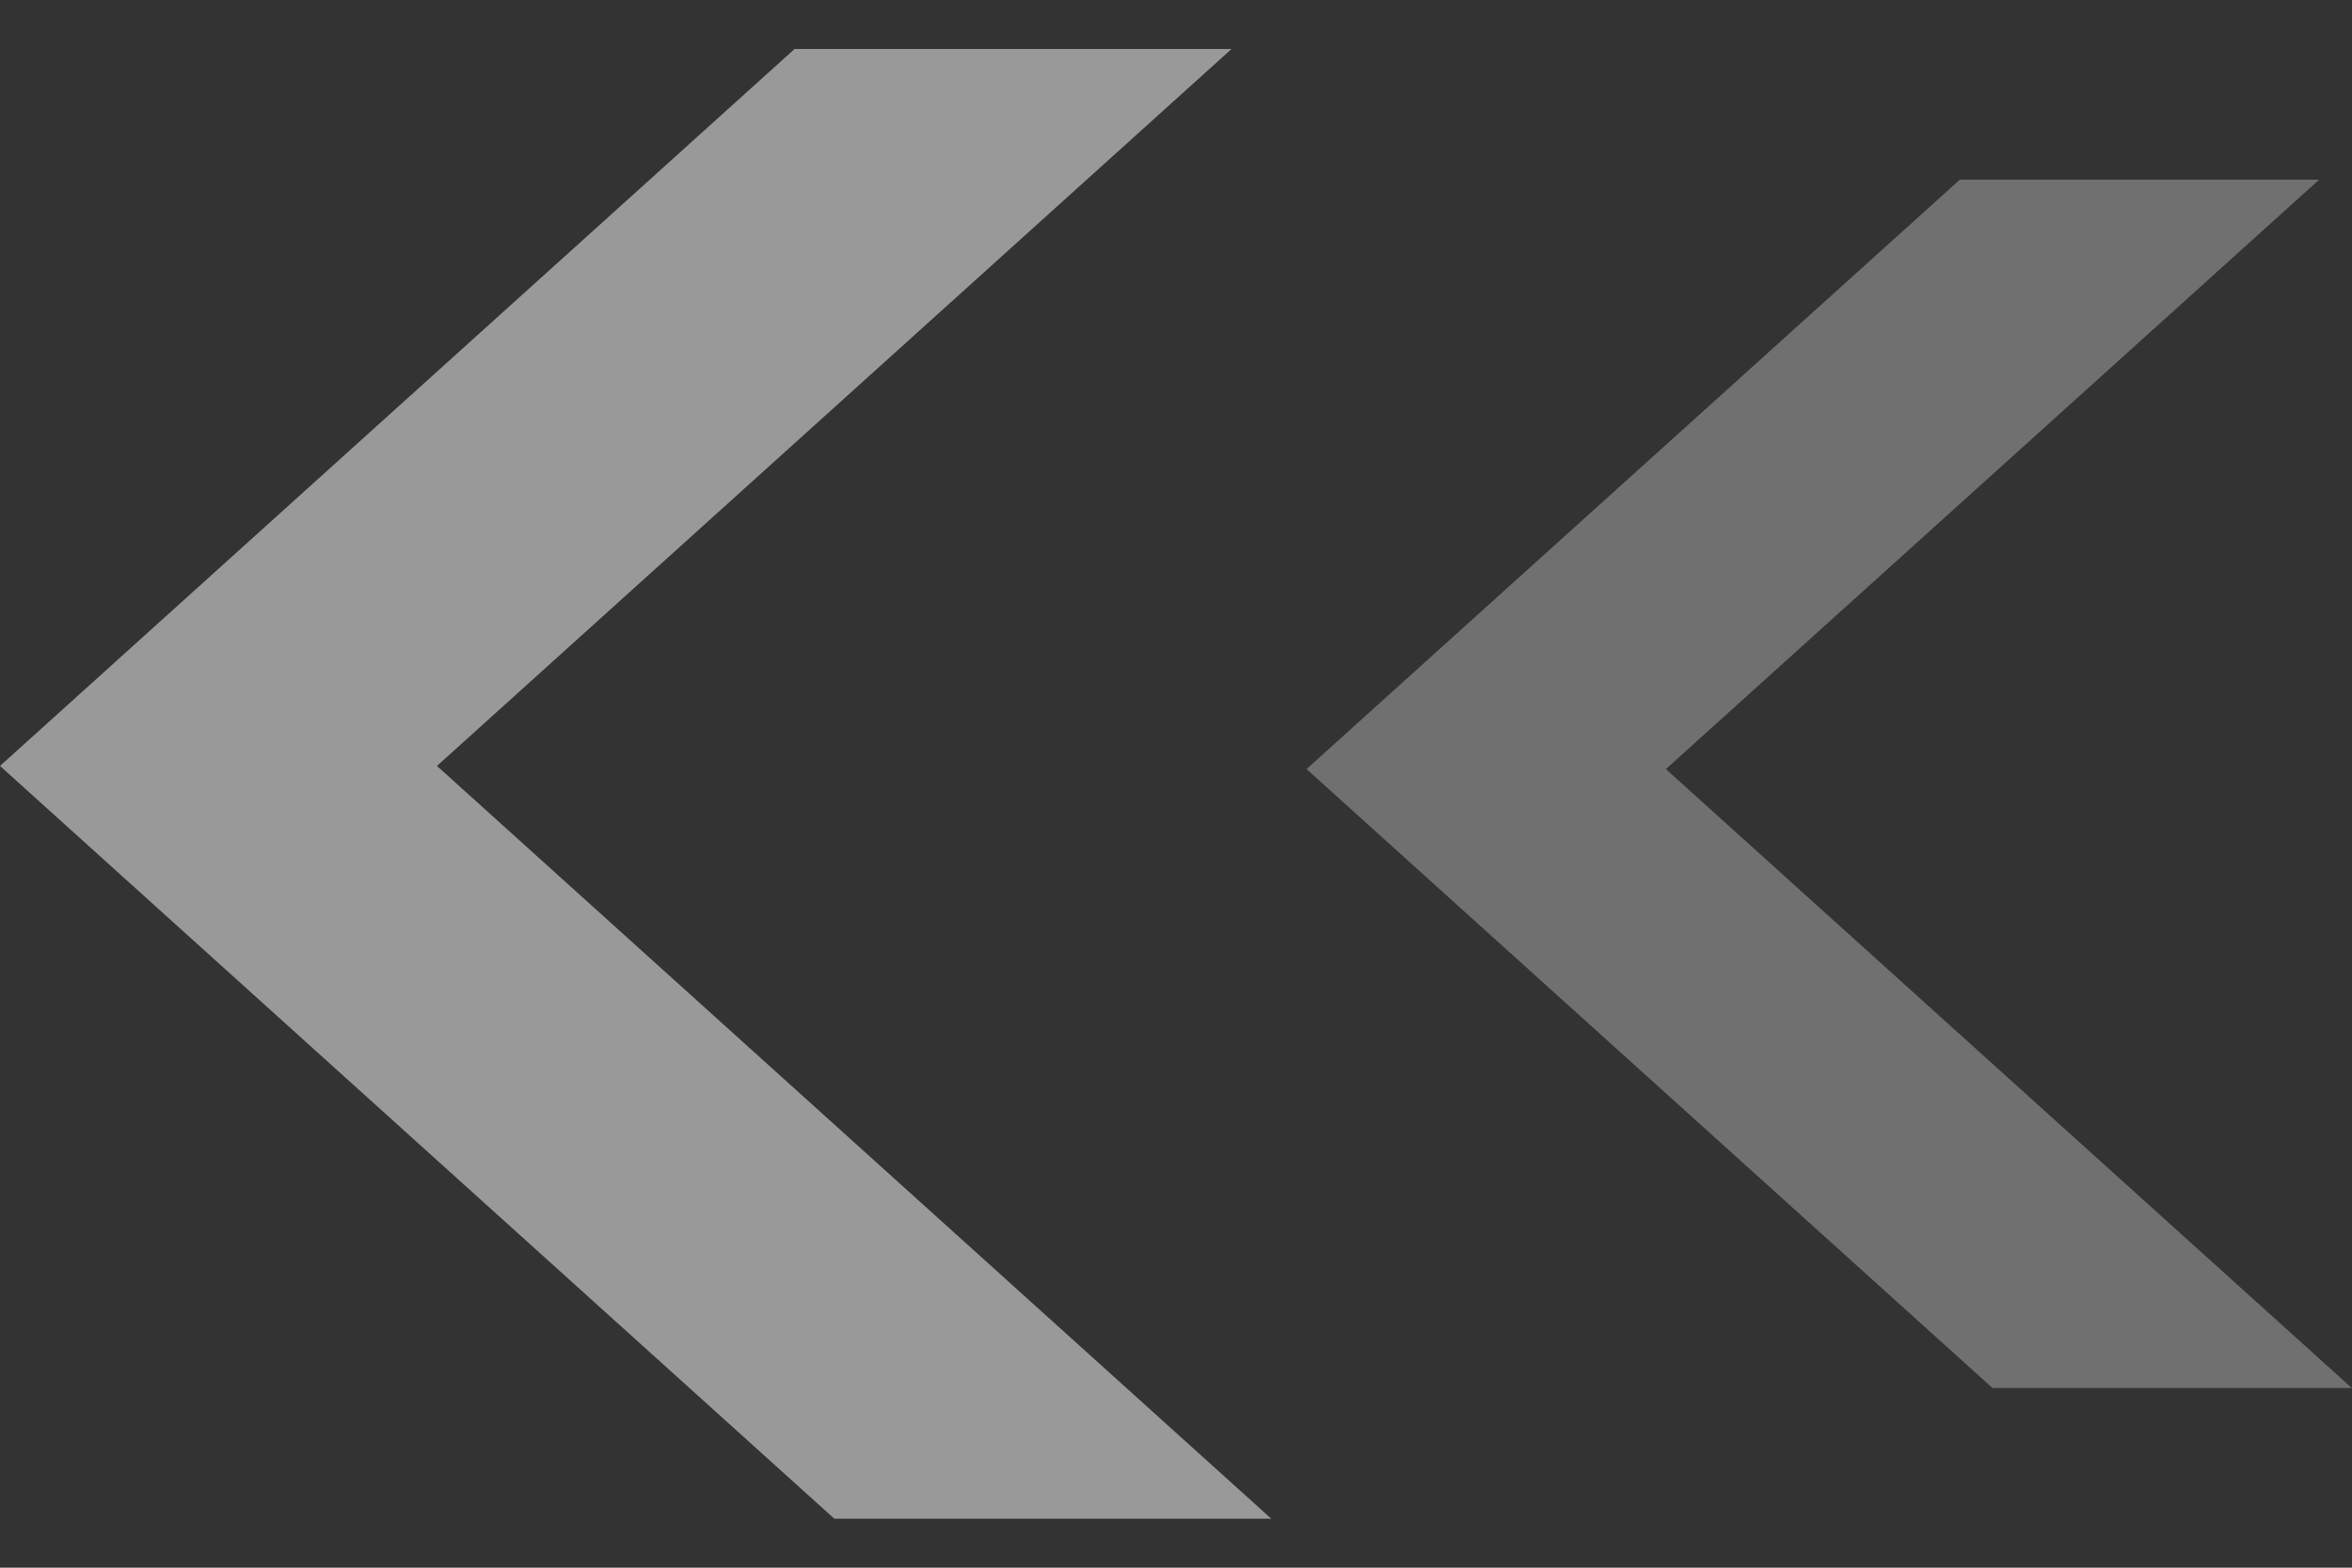
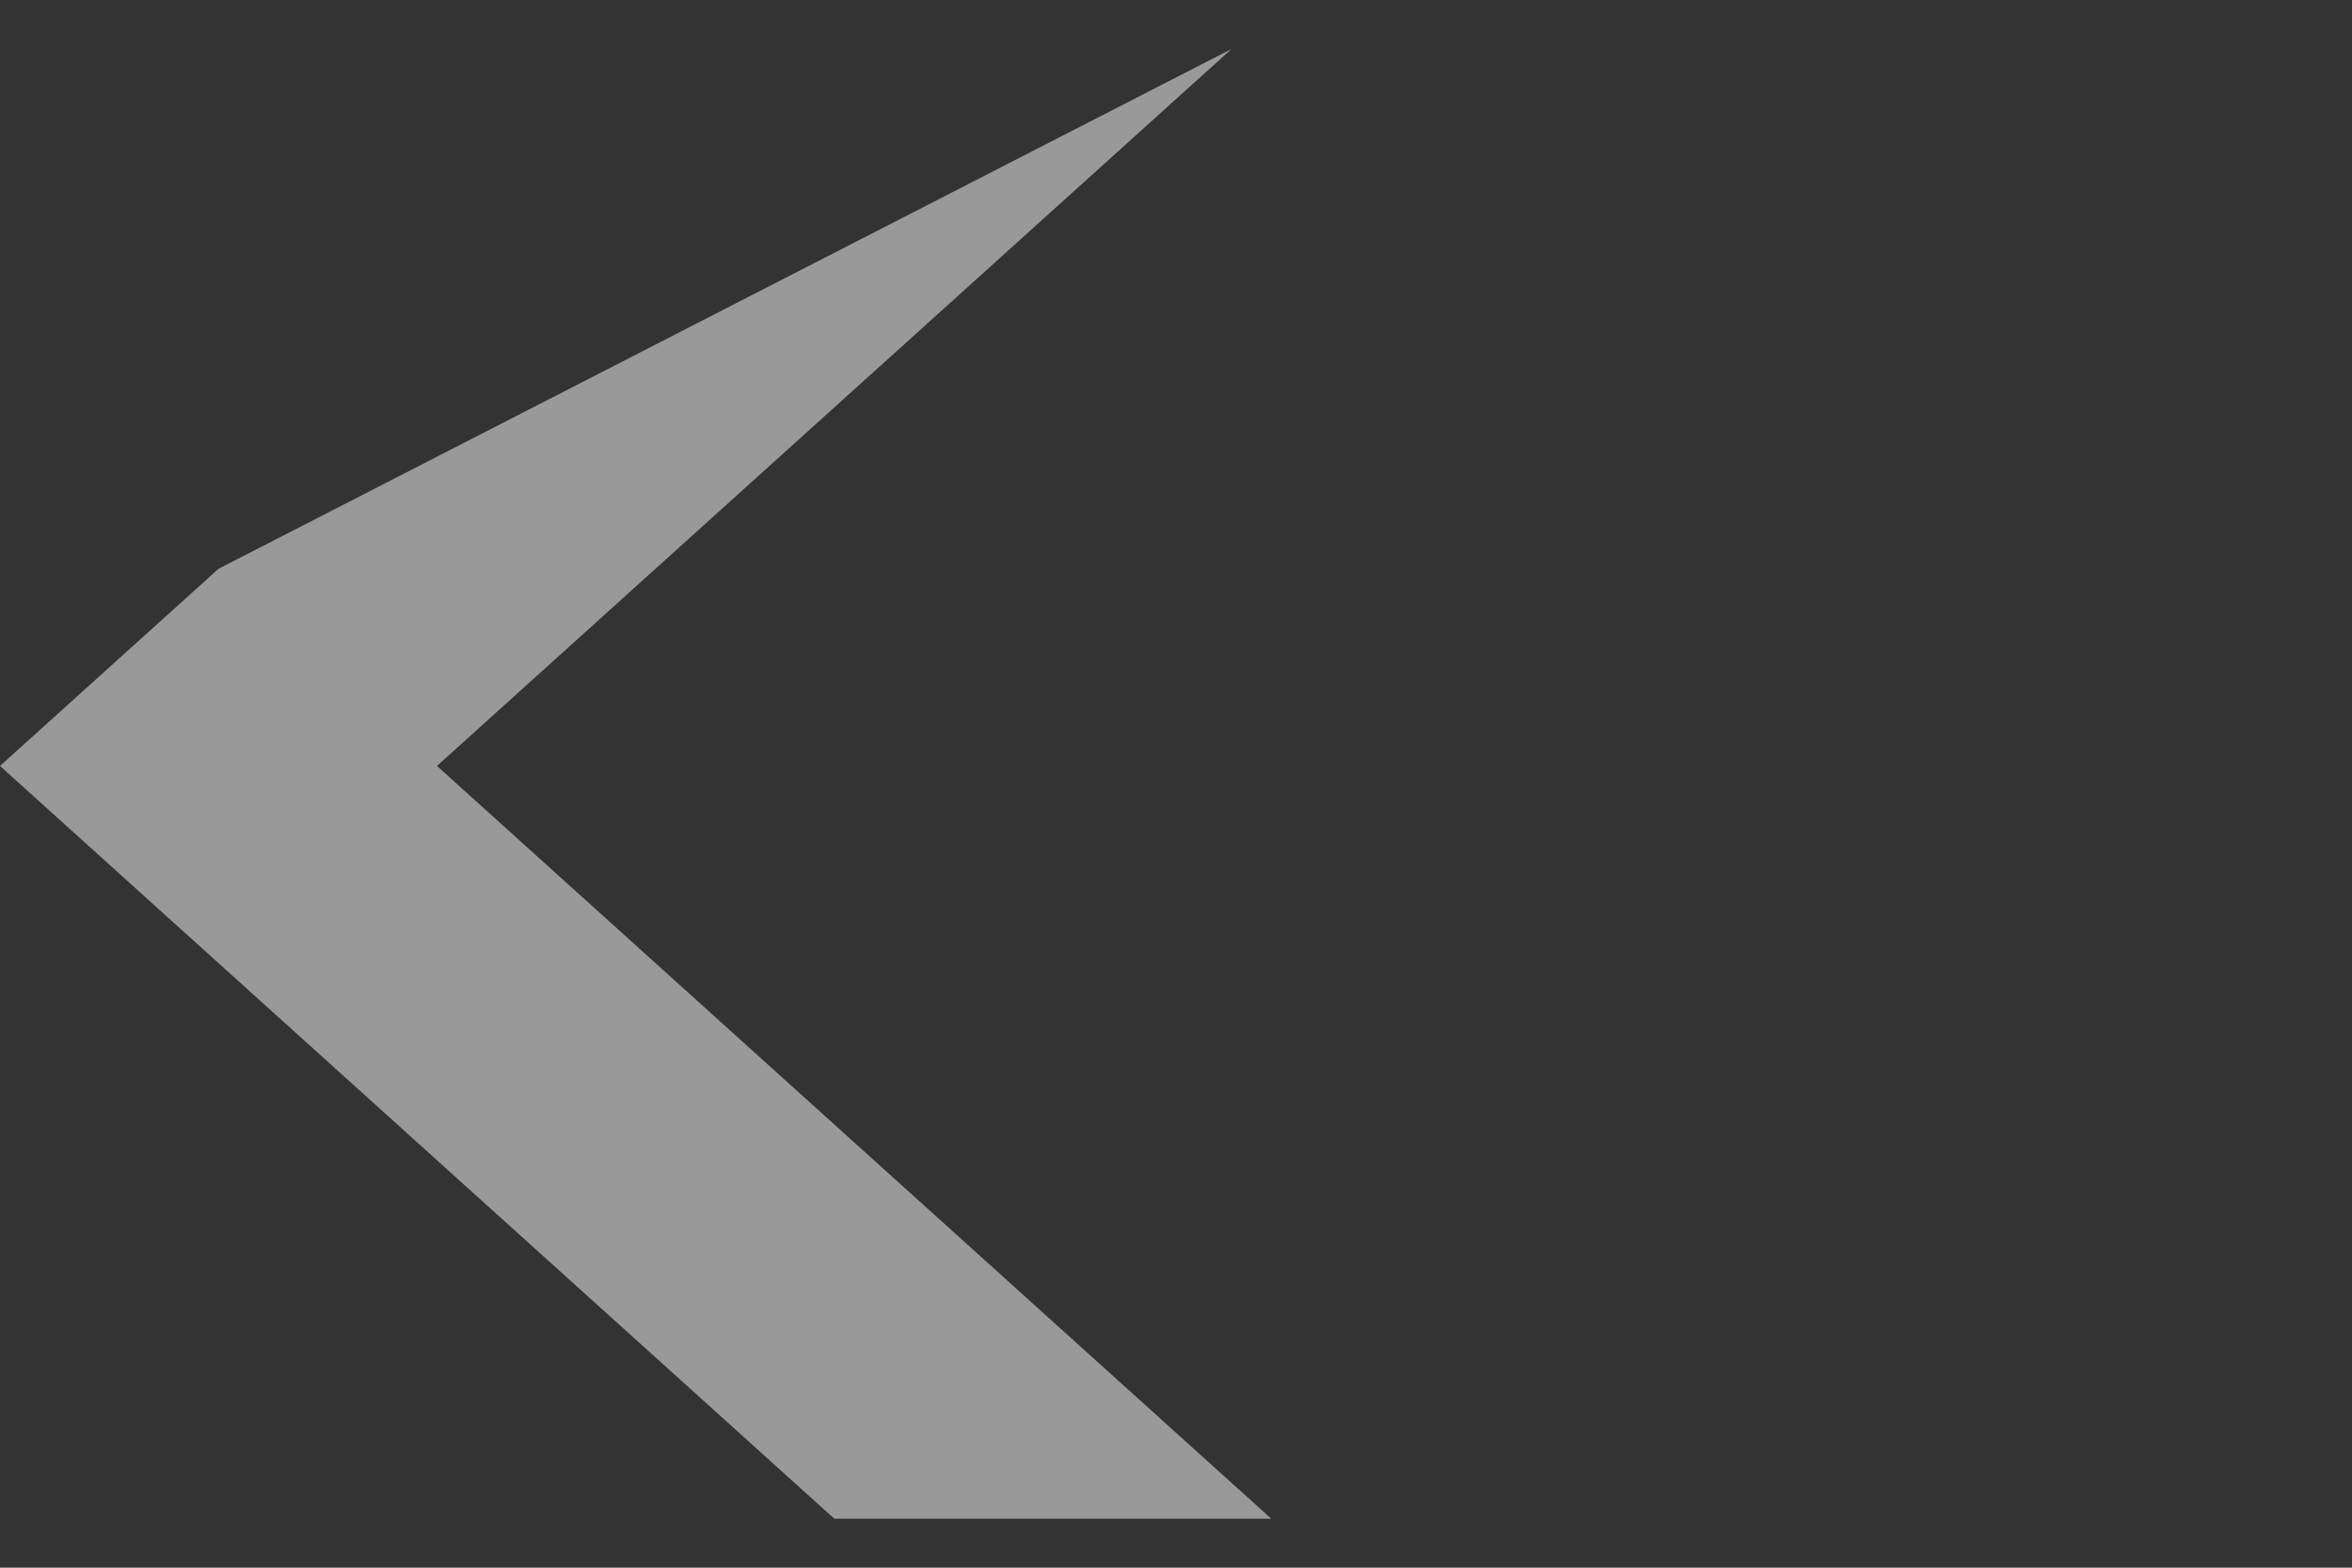
<svg xmlns="http://www.w3.org/2000/svg" width="18" height="12" viewBox="0 0 18 12" fill="none">
  <rect x="0" y="0" width="18" height="12" fill="#333333" stroke="none" />
-   <path d="M9.425 0.375H6.081L1.672 4.354L-0 5.863L1.672 7.372L6.385 11.625H9.729L3.344 5.863L9.425 0.375Z" fill="white" fill-opacity="0.5" />
-   <path d="M17.749 1.375H14.999L11.374 4.646L9.999 5.887L11.374 7.128L15.249 10.625H17.999L12.749 5.887L17.749 1.375Z" fill="white" fill-opacity="0.3" />
+   <path d="M9.425 0.375L1.672 4.354L-0 5.863L1.672 7.372L6.385 11.625H9.729L3.344 5.863L9.425 0.375Z" fill="white" fill-opacity="0.5" />
</svg>